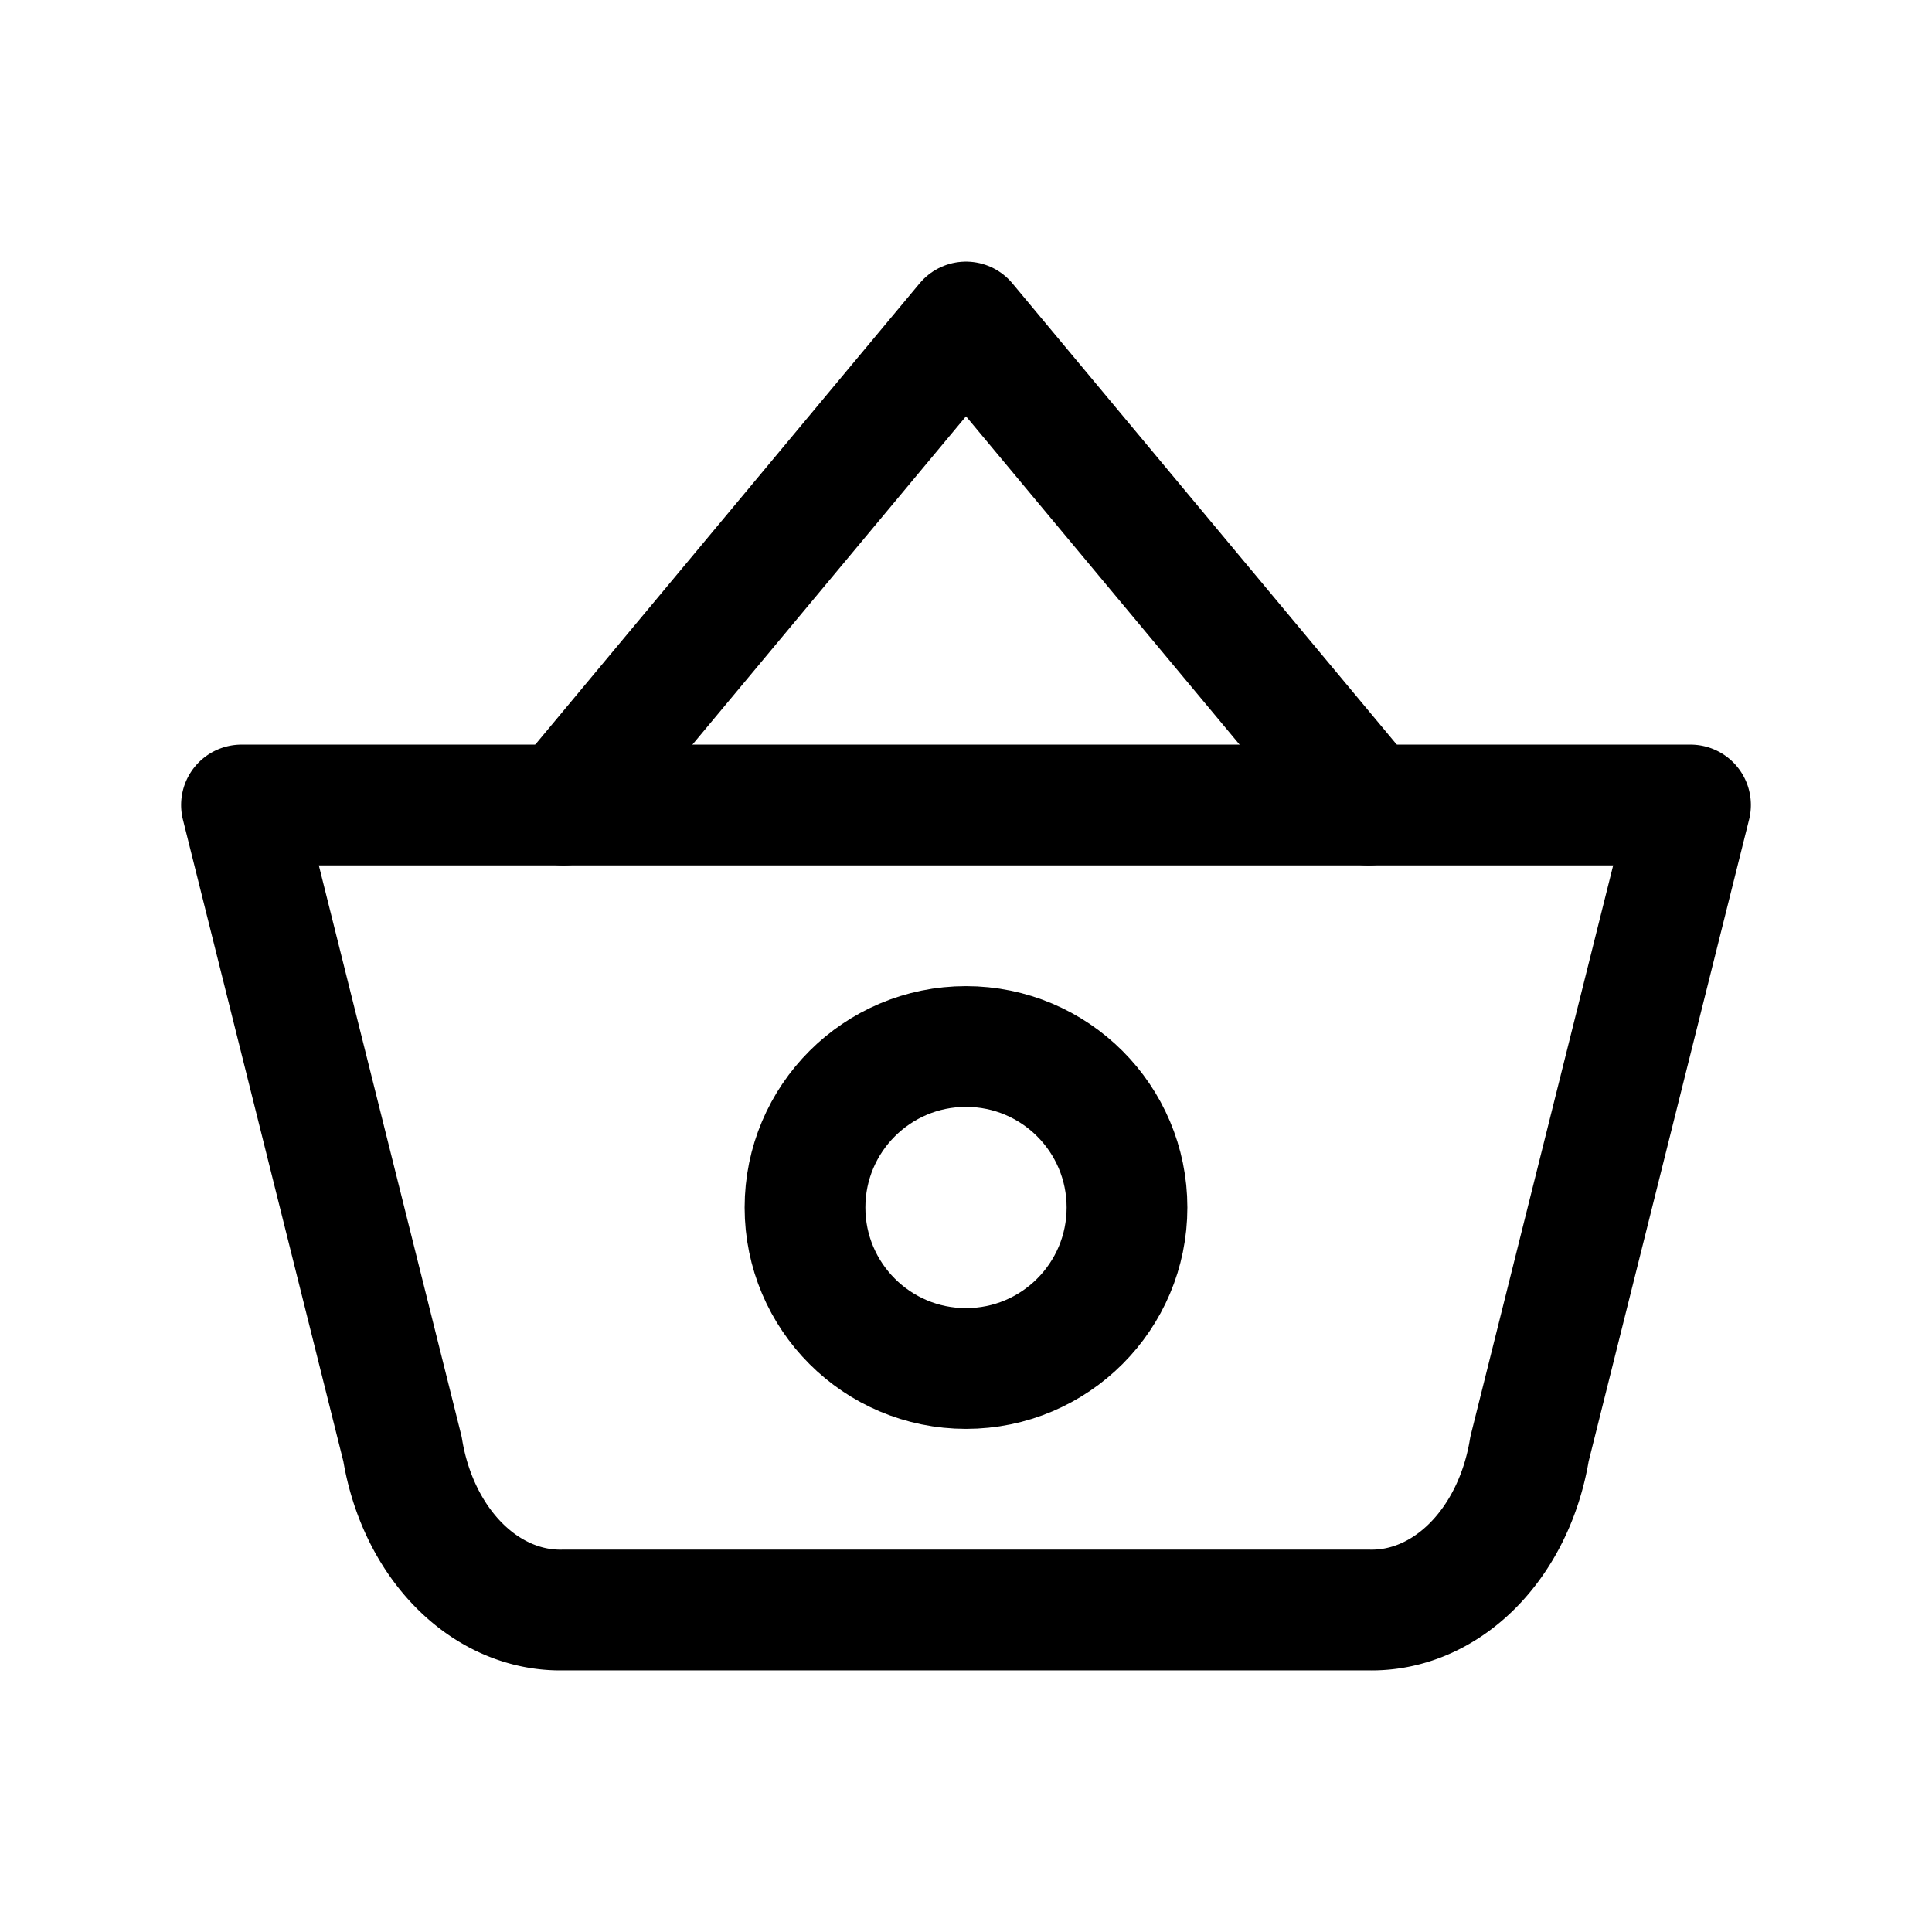
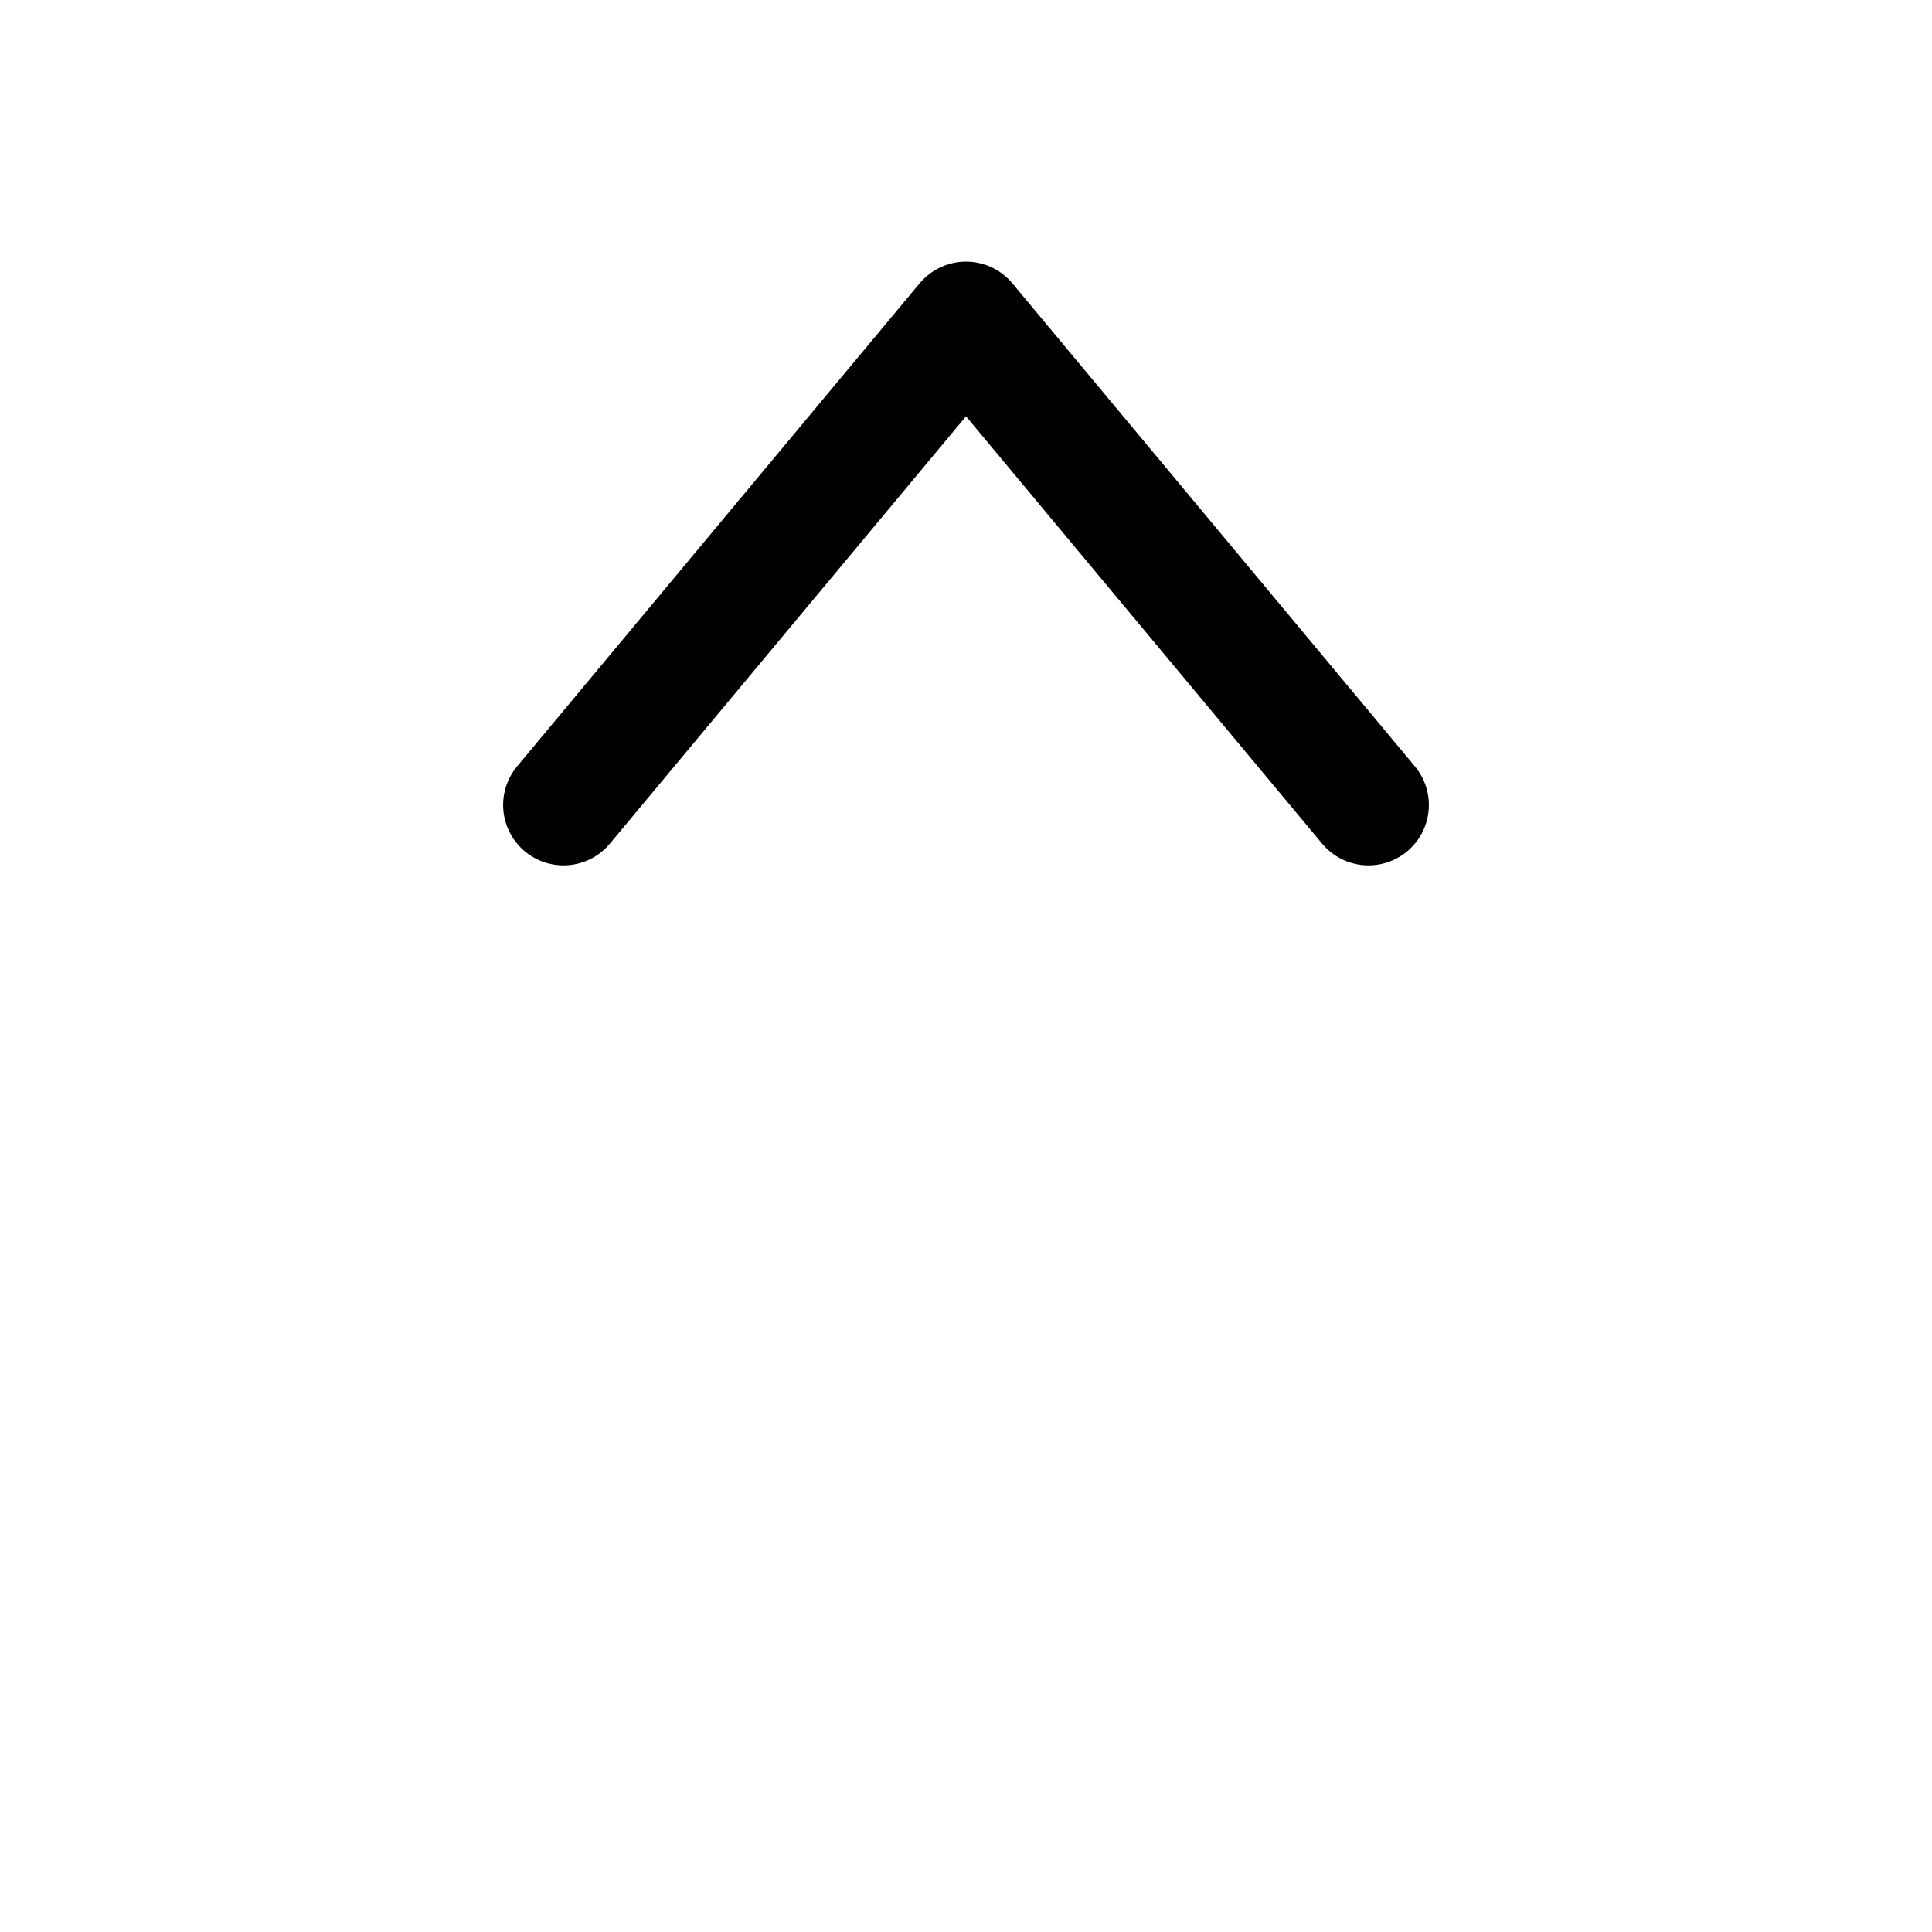
<svg xmlns="http://www.w3.org/2000/svg" class="icon icon-tabler icon-tabler-basket" width="30" height="30" viewBox="0 0 24 24" stroke-width="1.5" stroke="#000000" fill="none" stroke-linecap="round" stroke-linejoin="round">
-   <path stroke="none" d="M0 0h24v24H0z" fill="none" />
  <polyline points="7 10 12 4 17 10" />
-   <path d="M21 10l-2 8a2 2.5 0 0 1 -2 2h-10a2 2.5 0 0 1 -2 -2l-2 -8z" />
-   <circle cx="12" cy="15" r="2" />
</svg>